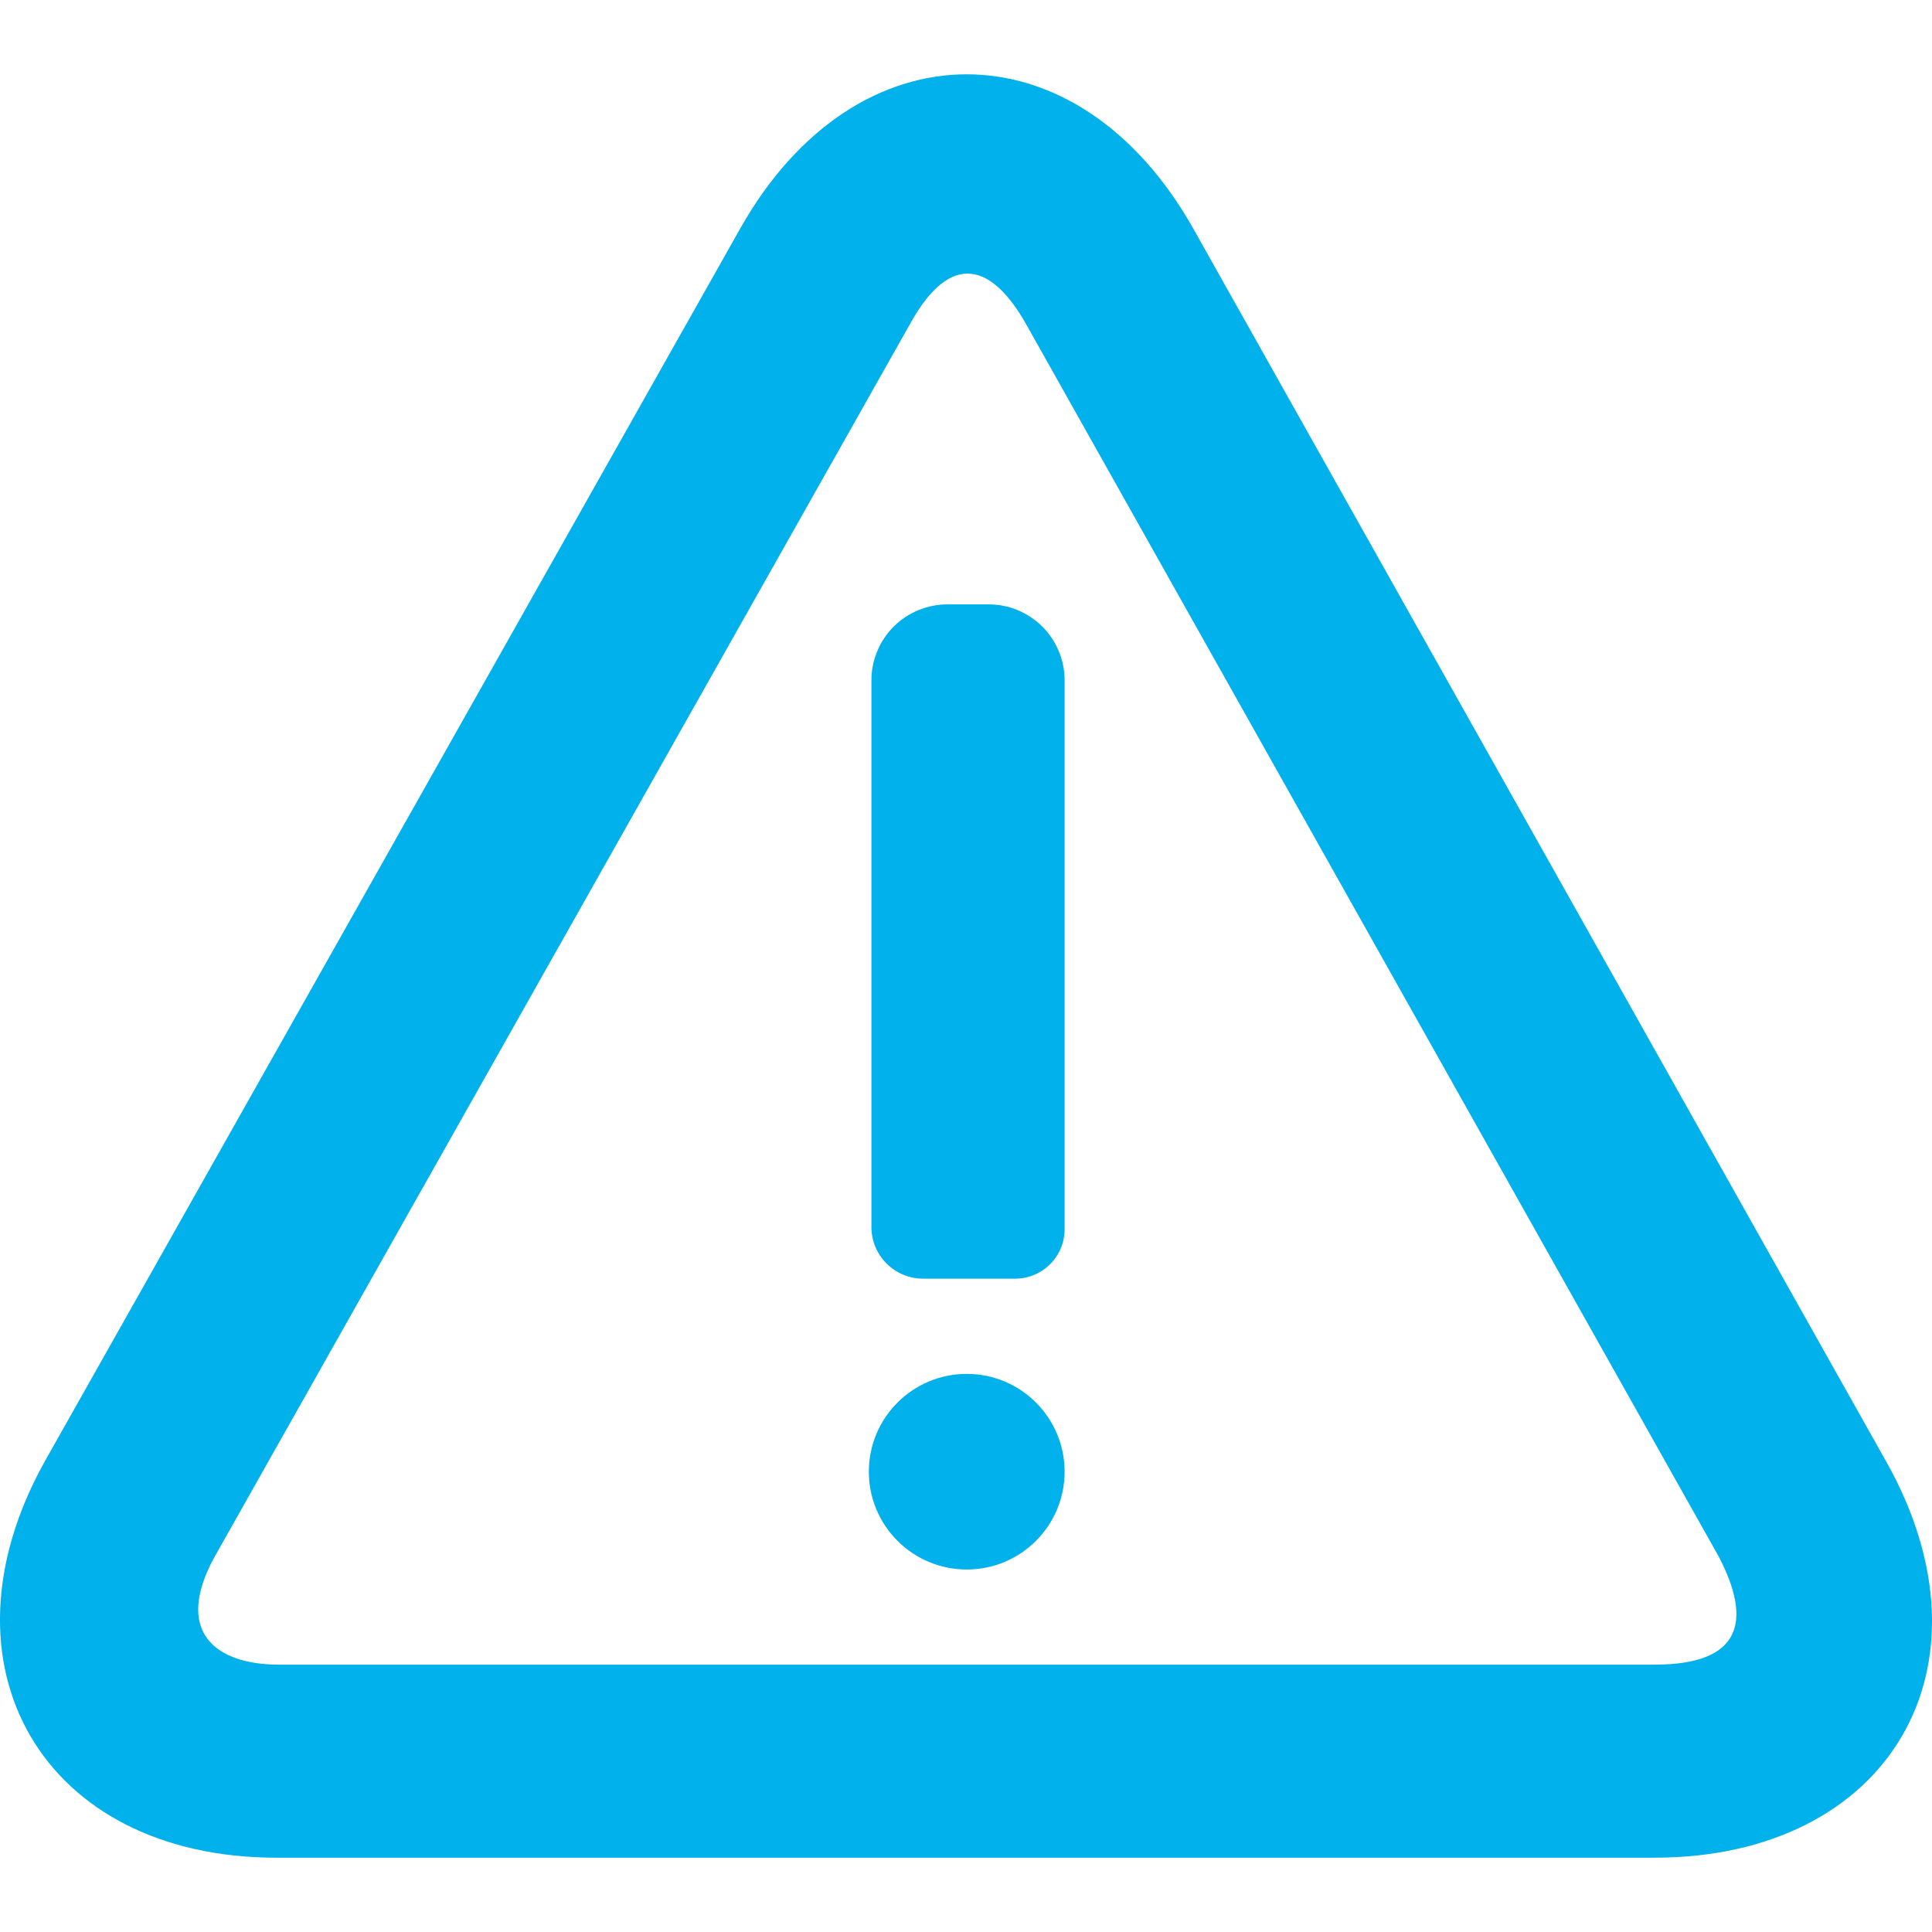
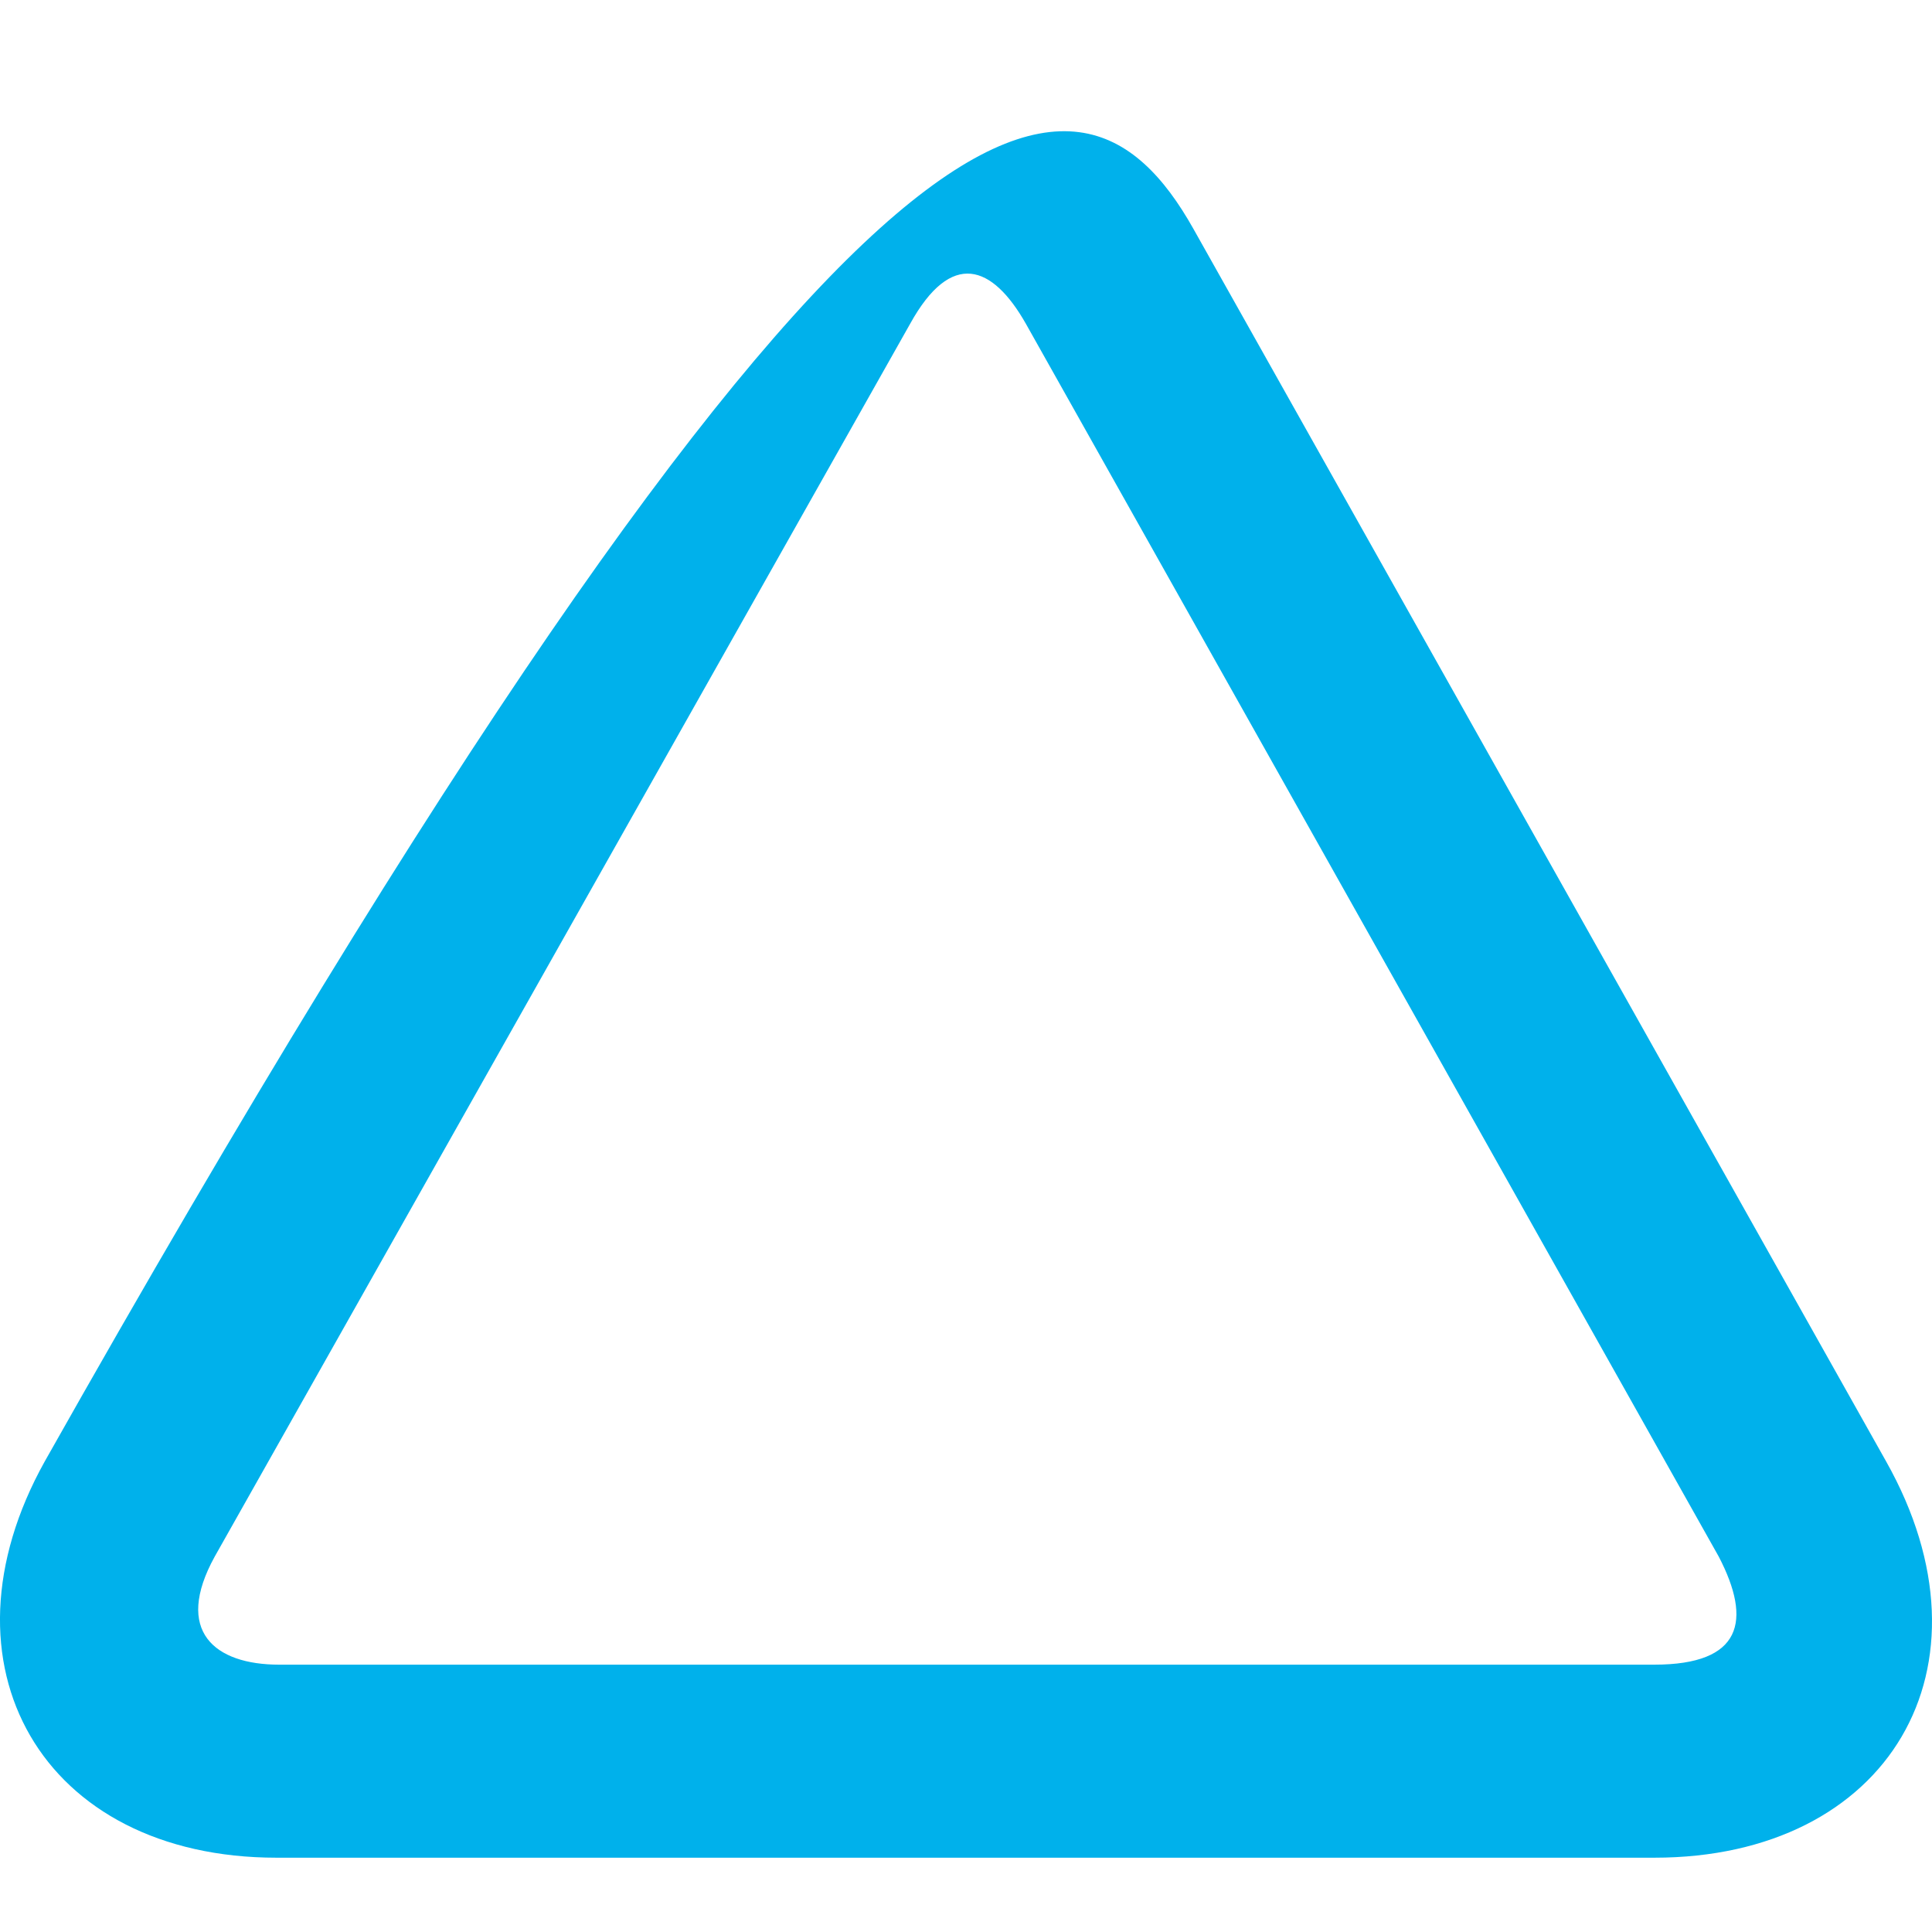
<svg xmlns="http://www.w3.org/2000/svg" width="24" height="24" viewBox="0 0 24 24" fill="none">
-   <path d="M20.551 23.077H3.435C0.524 23.077 -0.852 20.679 0.556 18.154L9.194 2.841C10.633 0.284 13.385 0.284 14.824 2.841L23.43 18.154C24.87 20.711 23.462 23.077 20.551 23.077ZM21.351 19.337L12.745 4.024C12.329 3.289 11.817 3.097 11.305 4.024L2.667 19.337C2.156 20.264 2.667 20.679 3.467 20.679H20.551C21.639 20.679 21.767 20.136 21.351 19.337Z" fill="#00B1EB" />
-   <path d="M12.585 15.884H11.465C11.296 15.884 11.133 15.816 11.013 15.696C10.893 15.576 10.826 15.414 10.825 15.245V8.467C10.823 8.341 10.846 8.215 10.894 8.098C10.941 7.98 11.012 7.874 11.101 7.784C11.191 7.695 11.298 7.624 11.415 7.577C11.533 7.529 11.659 7.506 11.785 7.508H12.265C12.392 7.506 12.518 7.529 12.635 7.577C12.752 7.624 12.859 7.695 12.949 7.784C13.038 7.874 13.109 7.98 13.156 8.098C13.204 8.215 13.227 8.341 13.225 8.467V15.277C13.224 15.359 13.207 15.44 13.174 15.515C13.141 15.591 13.093 15.659 13.033 15.716C12.974 15.772 12.903 15.816 12.826 15.845C12.749 15.874 12.667 15.887 12.585 15.884Z" fill="#00B1EB" />
-   <path d="M12.009 19.497C11.338 19.497 10.793 18.953 10.793 18.282C10.793 17.611 11.338 17.067 12.009 17.067C12.681 17.067 13.225 17.611 13.225 18.282C13.225 18.953 12.681 19.497 12.009 19.497Z" fill="#00B1EB" />
+   <path d="M20.551 23.077H3.435C0.524 23.077 -0.852 20.679 0.556 18.154C10.633 0.284 13.385 0.284 14.824 2.841L23.43 18.154C24.87 20.711 23.462 23.077 20.551 23.077ZM21.351 19.337L12.745 4.024C12.329 3.289 11.817 3.097 11.305 4.024L2.667 19.337C2.156 20.264 2.667 20.679 3.467 20.679H20.551C21.639 20.679 21.767 20.136 21.351 19.337Z" fill="#00B1EB" />
</svg>